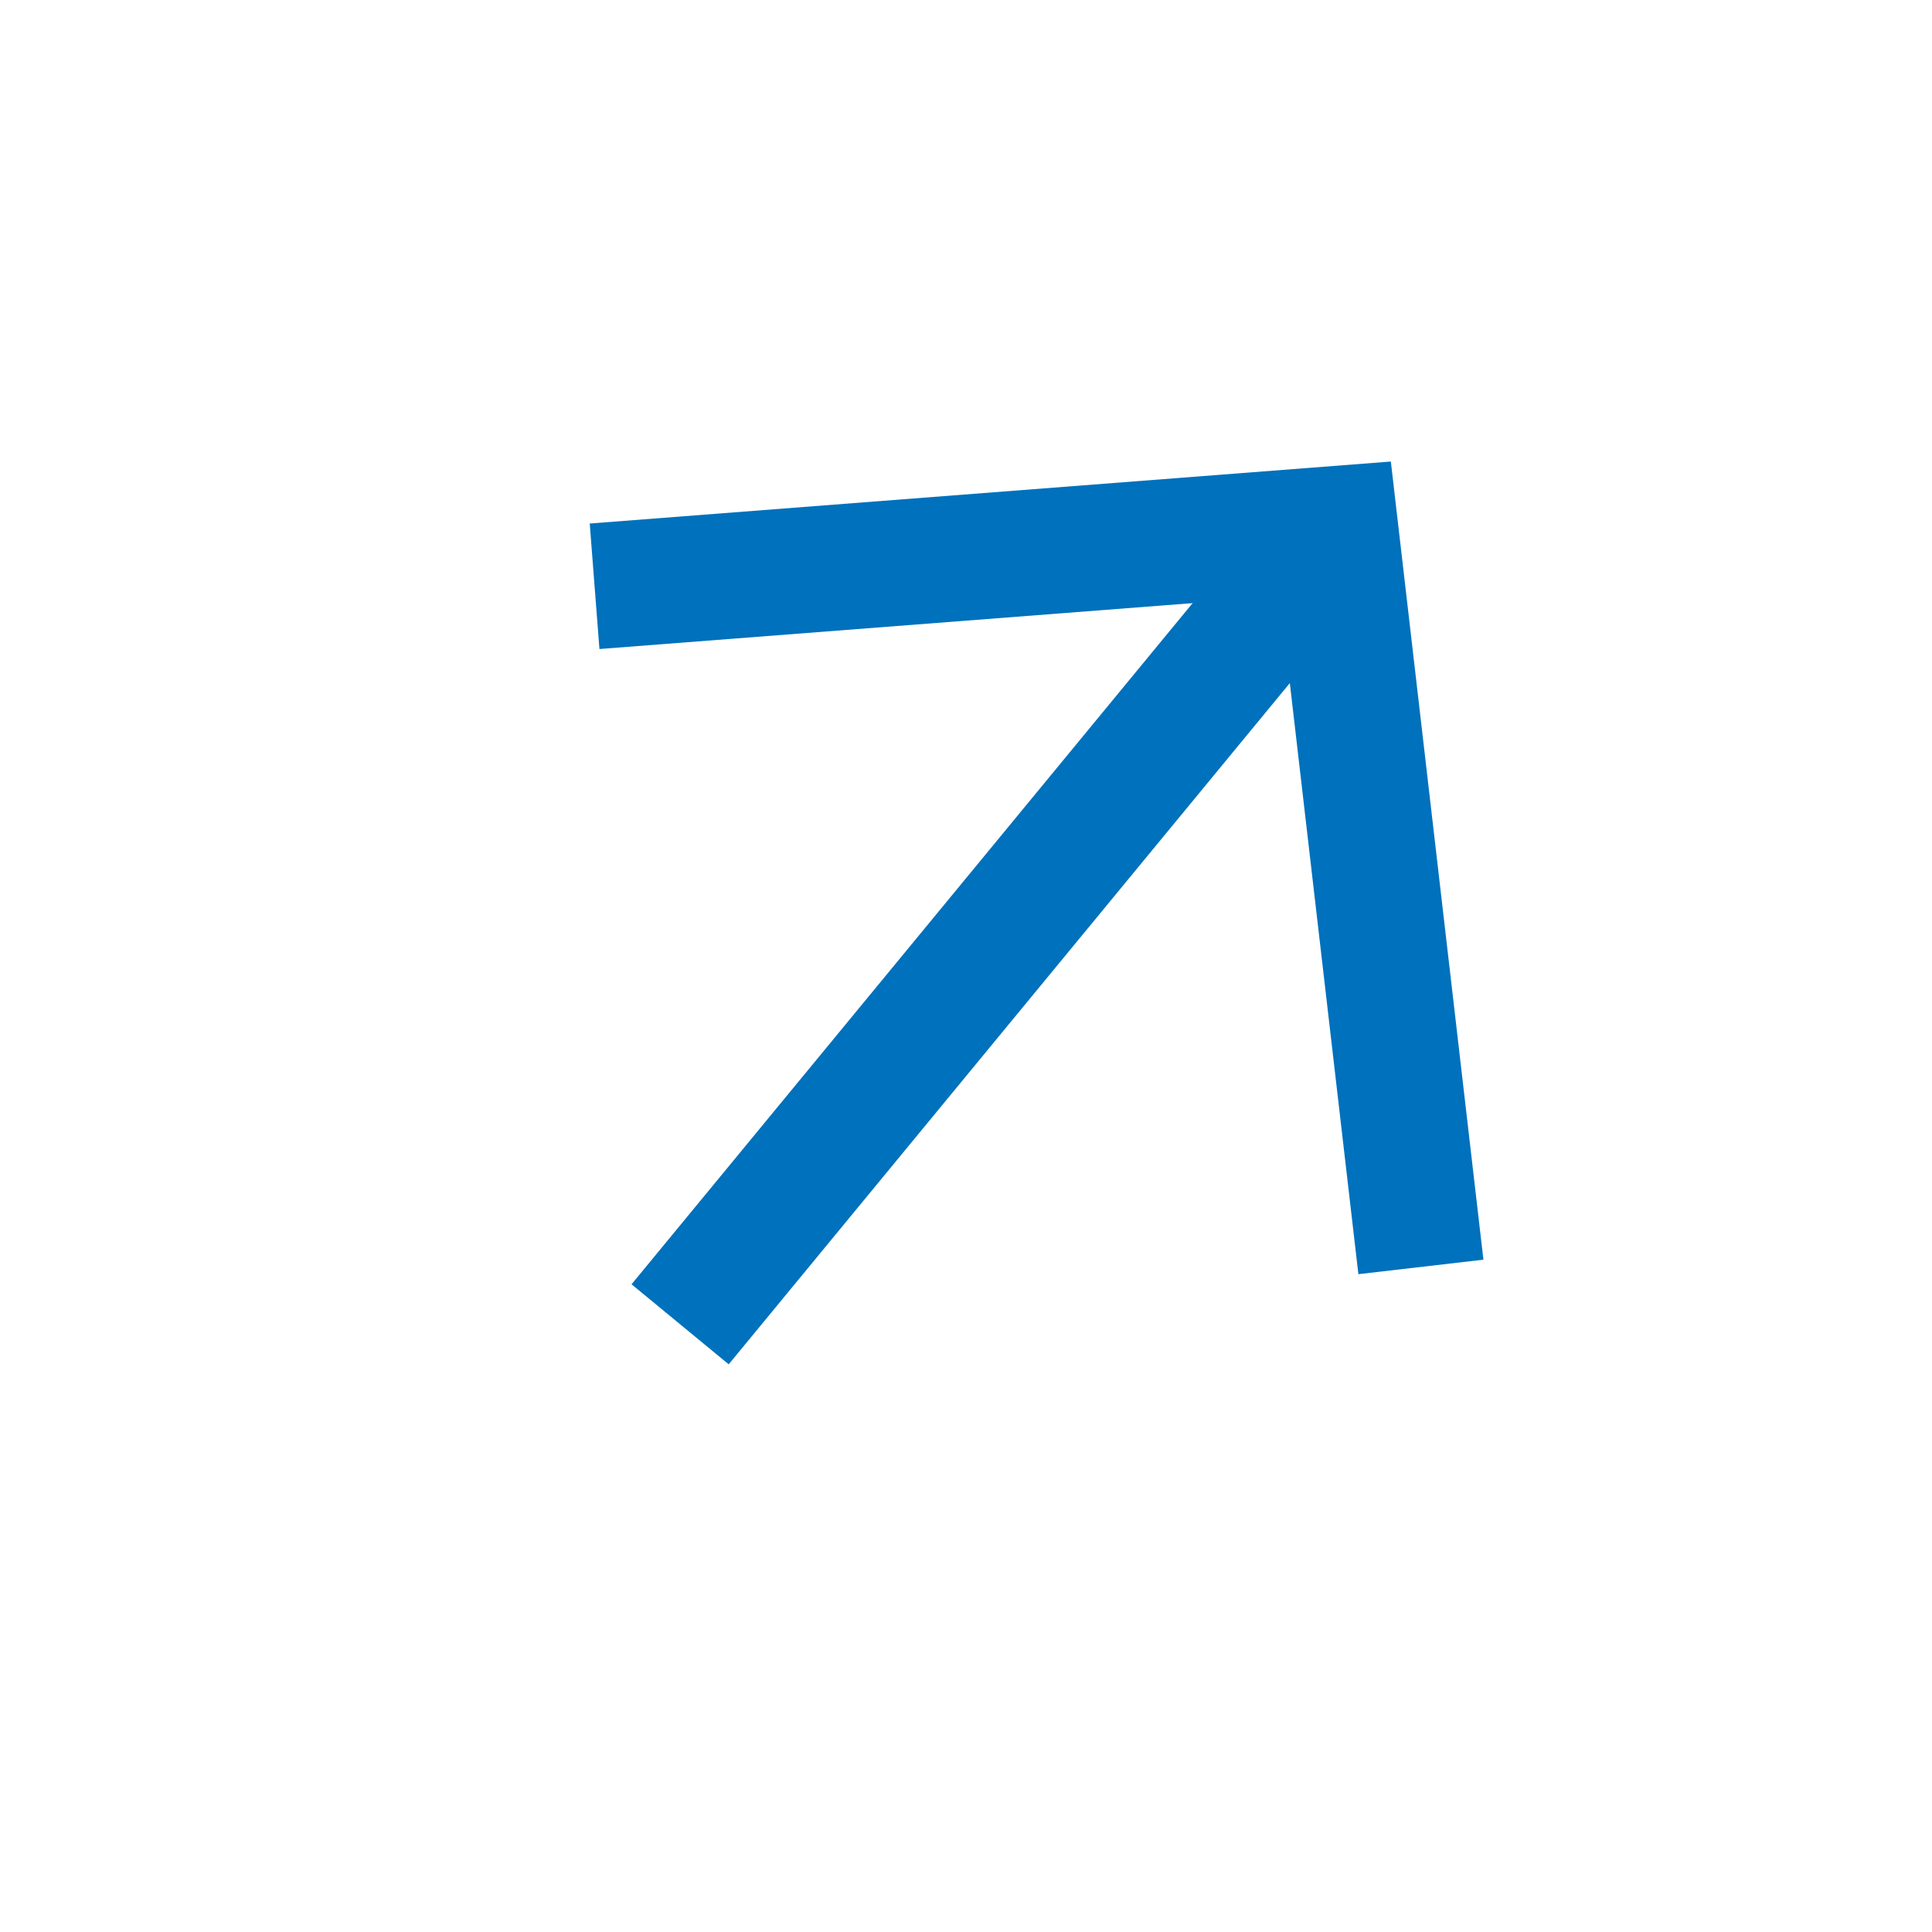
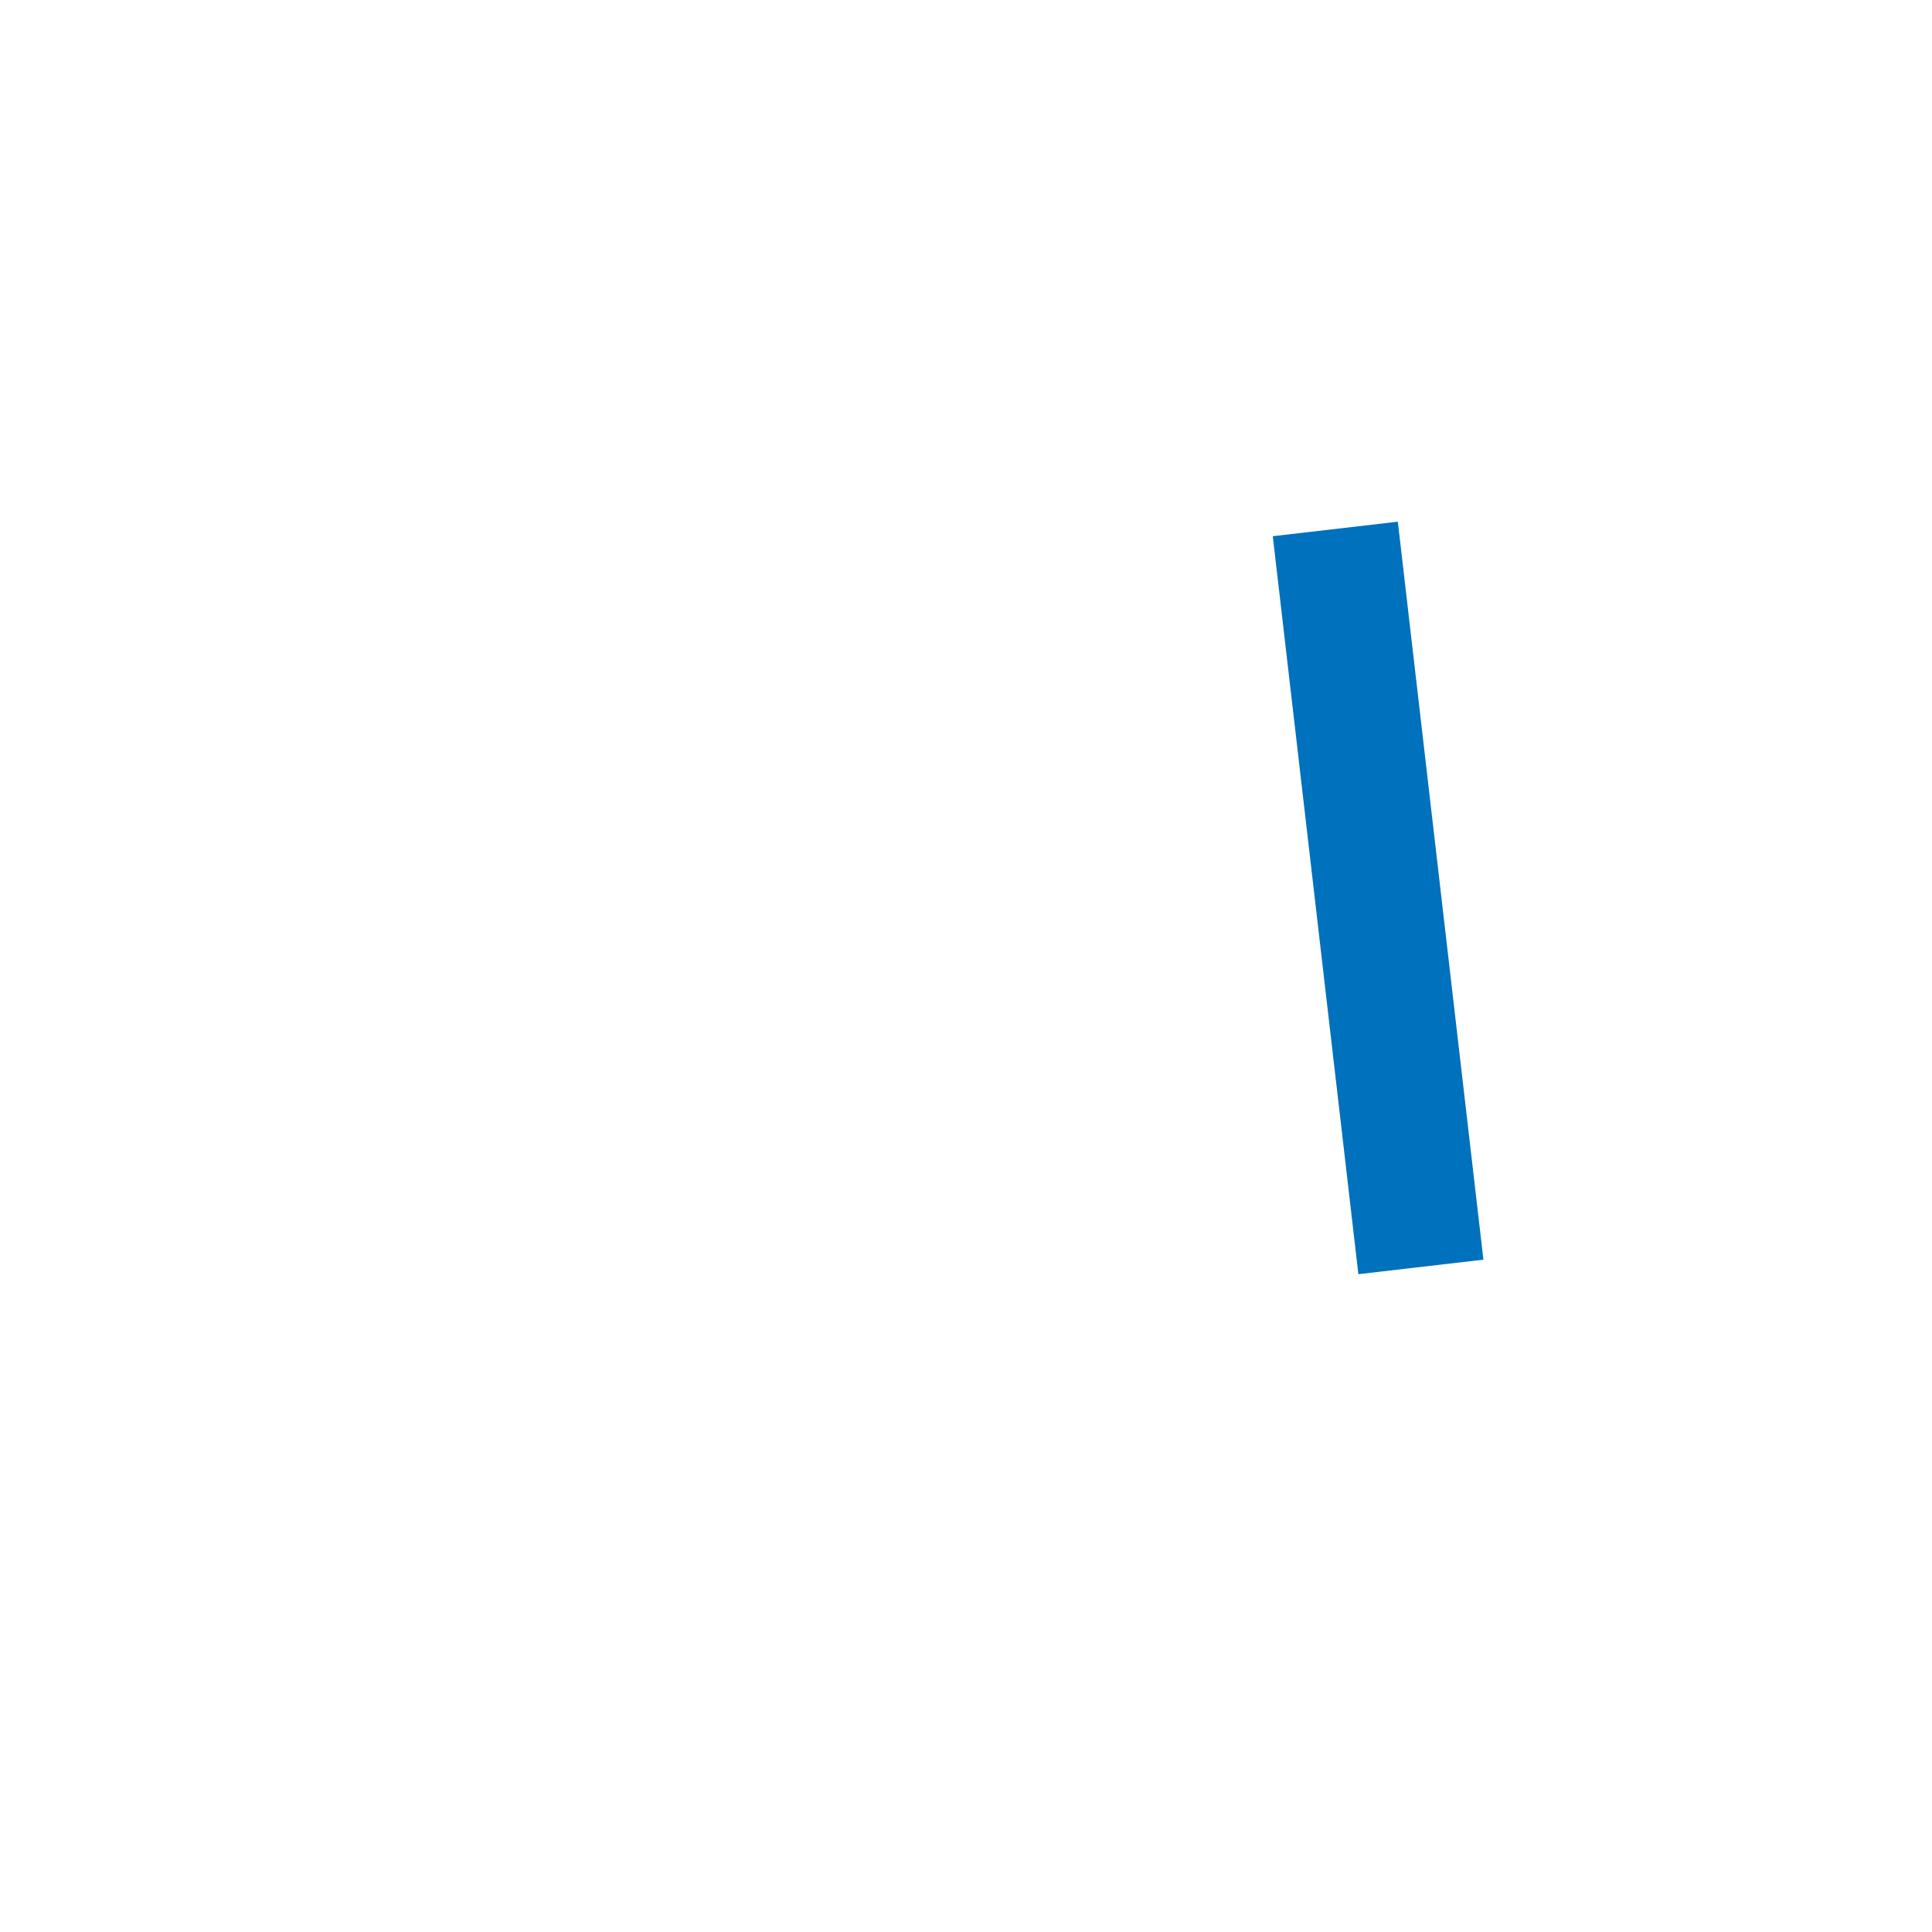
<svg xmlns="http://www.w3.org/2000/svg" width="33" height="33" viewBox="0 0 33 33" fill="none">
-   <path d="M11.617 22.62L22.807 9.035" stroke="#0071BC" stroke-width="2.15" />
-   <path d="M24.27 21.64L22.808 9.035L10.156 10.014" stroke="#0071BC" stroke-width="2.15" />
+   <path d="M24.27 21.64L22.808 9.035" stroke="#0071BC" stroke-width="2.15" />
</svg>